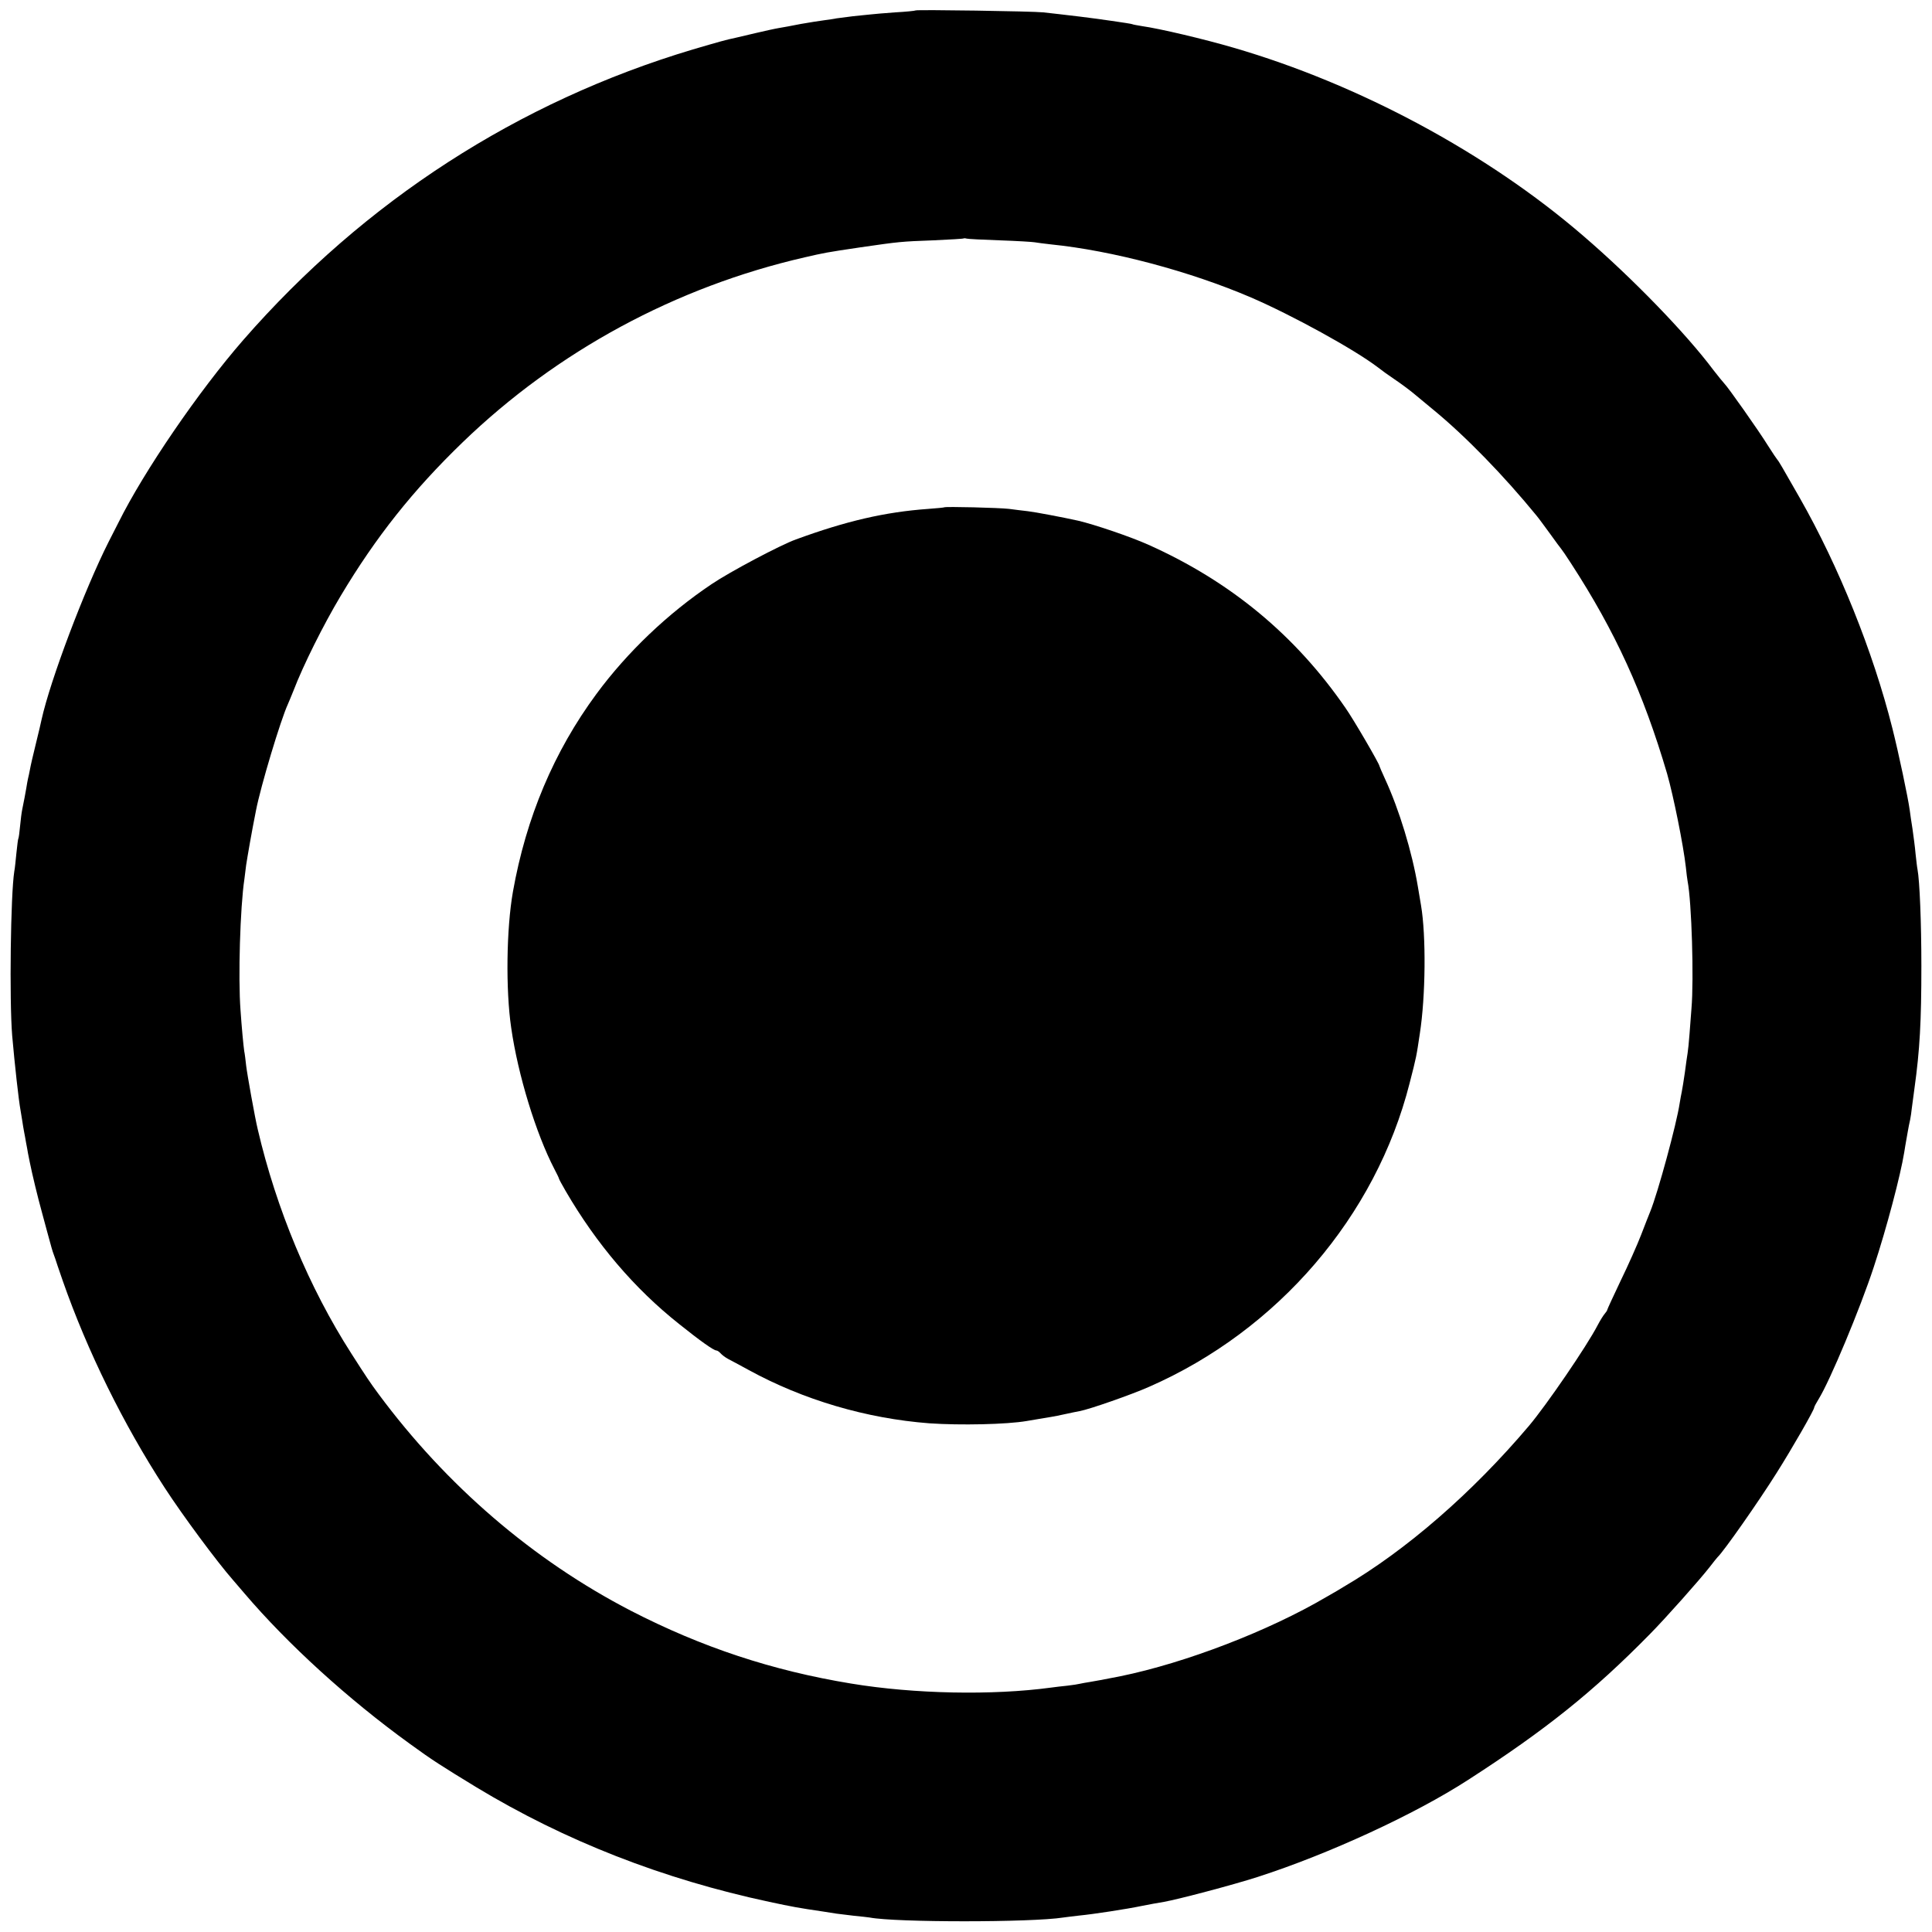
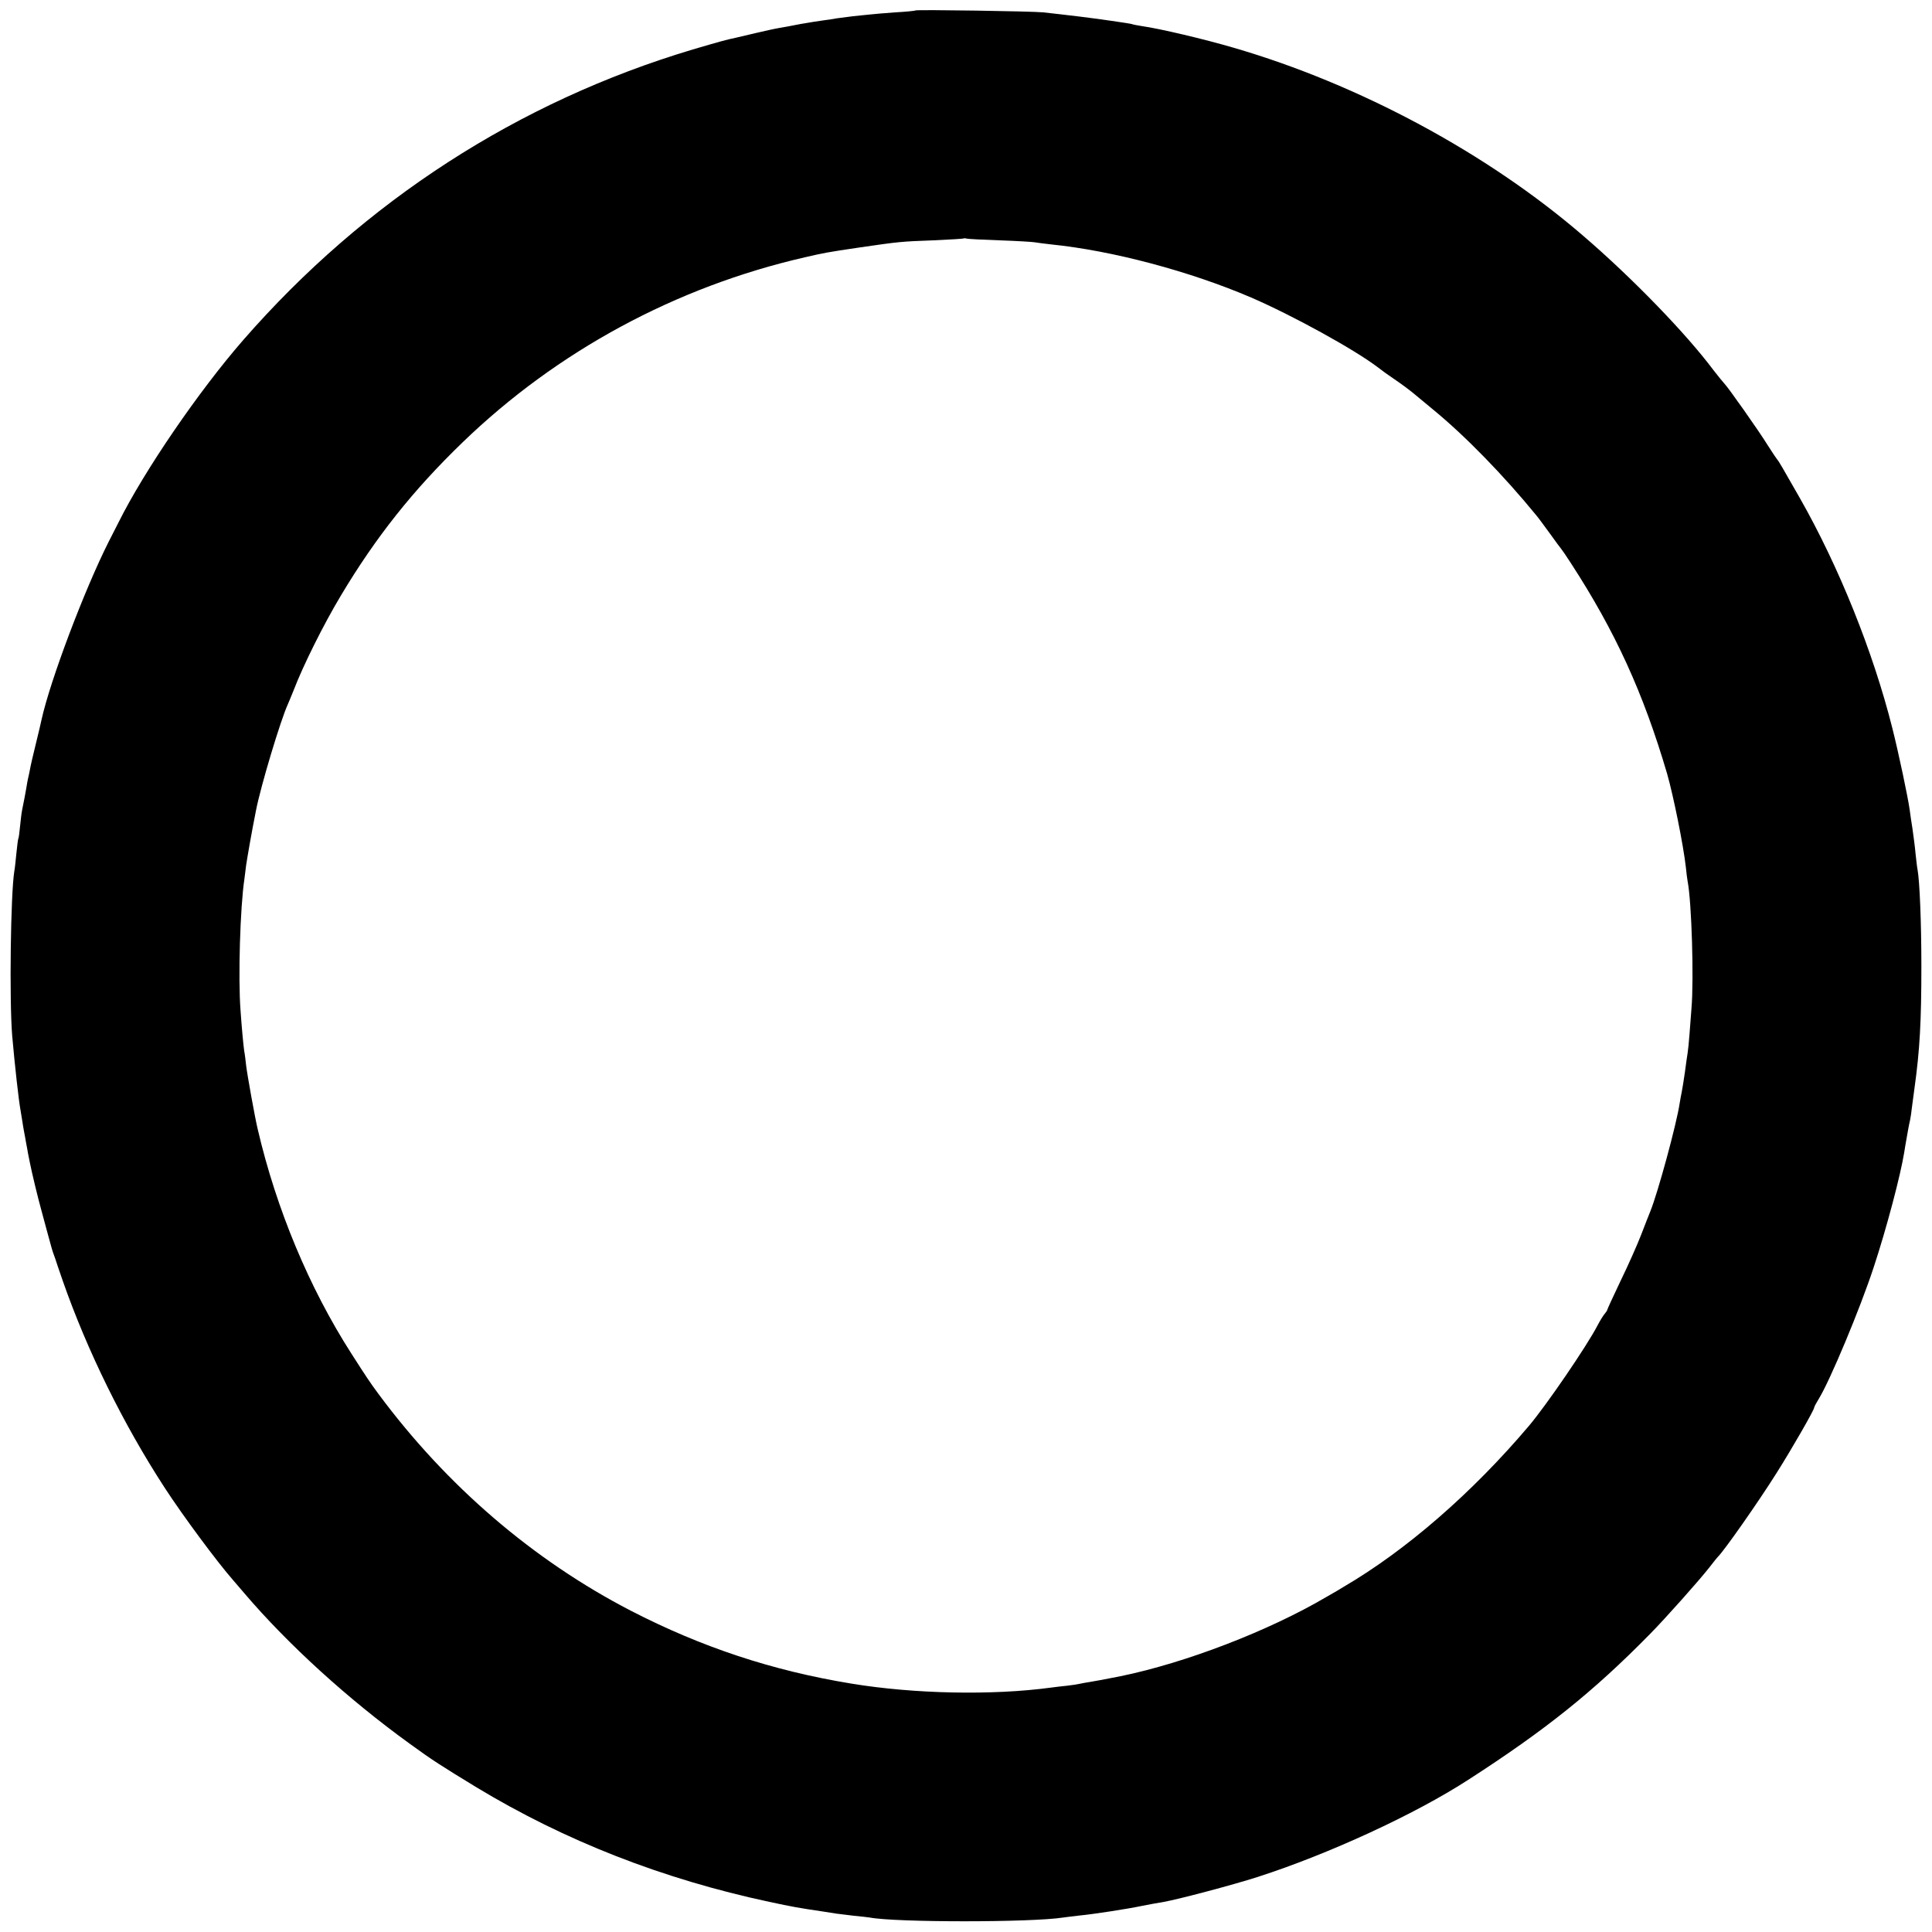
<svg xmlns="http://www.w3.org/2000/svg" version="1.0" width="1000pt" height="1000pt" viewBox="0 0 1000 1000" preserveAspectRatio="xMidYMid meet">
  <g transform="translate(0,1000) scale(0.1,-0.1)" fill="#000000" stroke="none">
    <path d="M4739 9946 c-2 -2 -50 -7 -106 -10 -56 -4 -114 -9 -130 -11 -15 -1 -55 -6 -88 -9 -33 -4 -71 -9 -85 -11 -14 -3 -43 -7 -65 -10 -22 -3 -76 -11 -120 -19 -44 -9 -95 -18 -113 -21 -19 -3 -73 -15 -120 -26 -48 -11 -94 -22 -102 -24 -53 -11 -91 -22 -224 -61 -903 -270 -1699 -784 -2327 -1504 -231 -265 -514 -679 -646 -945 -11 -22 -34 -67 -51 -100 -125 -248 -302 -716 -347 -920 -2 -11 -15 -66 -29 -123 -14 -56 -28 -117 -31 -135 -3 -17 -8 -39 -10 -47 -2 -8 -6 -31 -9 -50 -6 -34 -10 -56 -21 -110 -3 -14 -8 -52 -11 -85 -3 -33 -7 -62 -9 -65 -2 -3 -6 -37 -10 -75 -4 -39 -8 -81 -11 -95 -19 -118 -26 -665 -11 -850 13 -149 34 -338 43 -385 2 -11 6 -36 9 -55 3 -19 7 -46 10 -60 3 -14 7 -38 10 -55 3 -16 8 -41 10 -55 3 -14 7 -34 9 -45 12 -60 41 -181 63 -260 13 -49 25 -94 27 -100 22 -82 28 -102 33 -115 3 -8 7 -19 9 -25 1 -5 19 -57 39 -115 127 -363 313 -741 527 -1070 94 -145 273 -386 353 -477 5 -6 32 -37 60 -70 226 -265 537 -548 855 -778 118 -86 164 -115 346 -226 458 -277 964 -475 1516 -593 122 -26 149 -31 278 -50 25 -4 56 -9 70 -11 14 -2 54 -7 90 -11 36 -3 72 -8 81 -9 135 -26 838 -26 1003 0 12 2 48 6 81 10 73 7 249 34 325 50 41 8 83 16 115 21 77 14 354 87 485 129 366 118 814 324 1090 503 400 258 647 456 938 752 83 84 259 282 312 350 19 25 37 47 40 50 32 30 212 287 305 435 81 128 195 327 195 339 0 4 10 23 23 44 59 95 215 469 285 682 68 206 139 477 158 594 3 21 8 48 10 60 2 11 6 35 9 51 3 17 8 44 12 60 3 17 7 41 8 55 2 14 8 61 14 105 28 200 36 350 36 635 0 226 -9 442 -20 500 -2 8 -6 44 -10 80 -3 36 -11 94 -16 130 -6 36 -12 79 -14 95 -9 67 -58 298 -90 425 -100 398 -278 839 -479 1192 -95 167 -110 192 -116 198 -3 3 -26 37 -50 75 -47 76 -208 304 -225 320 -6 6 -31 37 -56 69 -142 190 -422 479 -675 696 -495 427 -1159 784 -1809 973 -150 44 -382 99 -475 112 -24 4 -47 8 -50 10 -5 3 -186 29 -270 39 -82 10 -145 17 -190 22 -53 6 -656 15 -661 10z m436 -1190 c88 -3 169 -8 180 -10 11 -2 49 -7 85 -11 317 -32 719 -139 1036 -275 213 -92 533 -268 654 -360 19 -15 59 -44 89 -64 30 -20 73 -52 95 -70 23 -19 70 -58 105 -87 167 -137 366 -342 535 -549 11 -13 42 -56 70 -94 28 -39 53 -73 56 -76 3 -3 26 -36 51 -75 230 -354 375 -672 498 -1090 33 -116 84 -369 97 -484 3 -30 7 -62 9 -72 21 -107 33 -507 20 -659 -2 -30 -7 -89 -10 -131 -3 -43 -8 -88 -10 -100 -2 -13 -9 -58 -14 -99 -6 -41 -13 -86 -16 -100 -3 -14 -8 -41 -11 -60 -16 -108 -113 -464 -152 -560 -6 -14 -27 -68 -47 -120 -20 -52 -68 -160 -107 -240 -38 -80 -69 -147 -69 -150 0 -3 -6 -12 -13 -20 -7 -8 -24 -35 -37 -60 -56 -108 -264 -412 -355 -520 -293 -346 -635 -644 -962 -835 -9 -6 -48 -29 -87 -51 -299 -176 -729 -341 -1065 -410 -92 -18 -129 -25 -160 -30 -19 -3 -42 -7 -50 -9 -8 -2 -37 -7 -65 -10 -27 -3 -66 -7 -85 -10 -303 -41 -709 -33 -1035 21 -408 67 -773 188 -1140 377 -506 262 -954 647 -1306 1122 -45 61 -61 85 -141 210 -218 340 -388 748 -484 1160 -14 57 -55 286 -60 330 -3 28 -7 61 -10 75 -4 27 -13 122 -19 210 -13 168 -2 535 20 680 2 14 6 46 9 72 6 40 29 174 51 283 24 125 128 470 165 550 5 11 18 43 29 70 50 131 156 343 244 490 182 305 375 548 632 796 489 472 1103 804 1770 957 100 23 107 25 290 52 200 29 210 30 375 36 85 4 157 8 158 10 2 1 9 1 15 -1 7 -2 84 -6 172 -9z" />
-     <path d="M4887 7374 c-1 -1 -38 -5 -82 -8 -224 -16 -426 -63 -685 -158 -79 -28 -343 -168 -436 -231 -227 -152 -437 -352 -597 -569 -220 -298 -364 -640 -432 -1023 -34 -192 -38 -509 -9 -705 35 -245 129 -549 223 -730 13 -25 24 -47 24 -50 0 -3 16 -32 35 -65 159 -273 355 -504 587 -688 110 -88 179 -137 193 -137 5 0 15 -7 22 -15 7 -8 24 -21 39 -29 14 -7 62 -33 106 -57 283 -155 609 -251 935 -276 160 -11 401 -6 505 12 17 3 46 8 65 11 19 3 46 8 60 10 14 2 48 9 75 15 28 6 60 13 73 15 53 10 270 86 360 126 666 292 1173 882 1348 1571 36 140 35 137 53 257 30 193 33 507 6 665 -3 17 -10 59 -16 95 -30 180 -97 400 -170 558 -16 35 -29 65 -29 67 0 11 -135 243 -176 301 -259 376 -595 654 -1019 844 -91 41 -279 105 -365 125 -76 17 -224 45 -260 49 -25 3 -69 8 -97 12 -49 6 -331 13 -336 8z" />
  </g>
</svg>